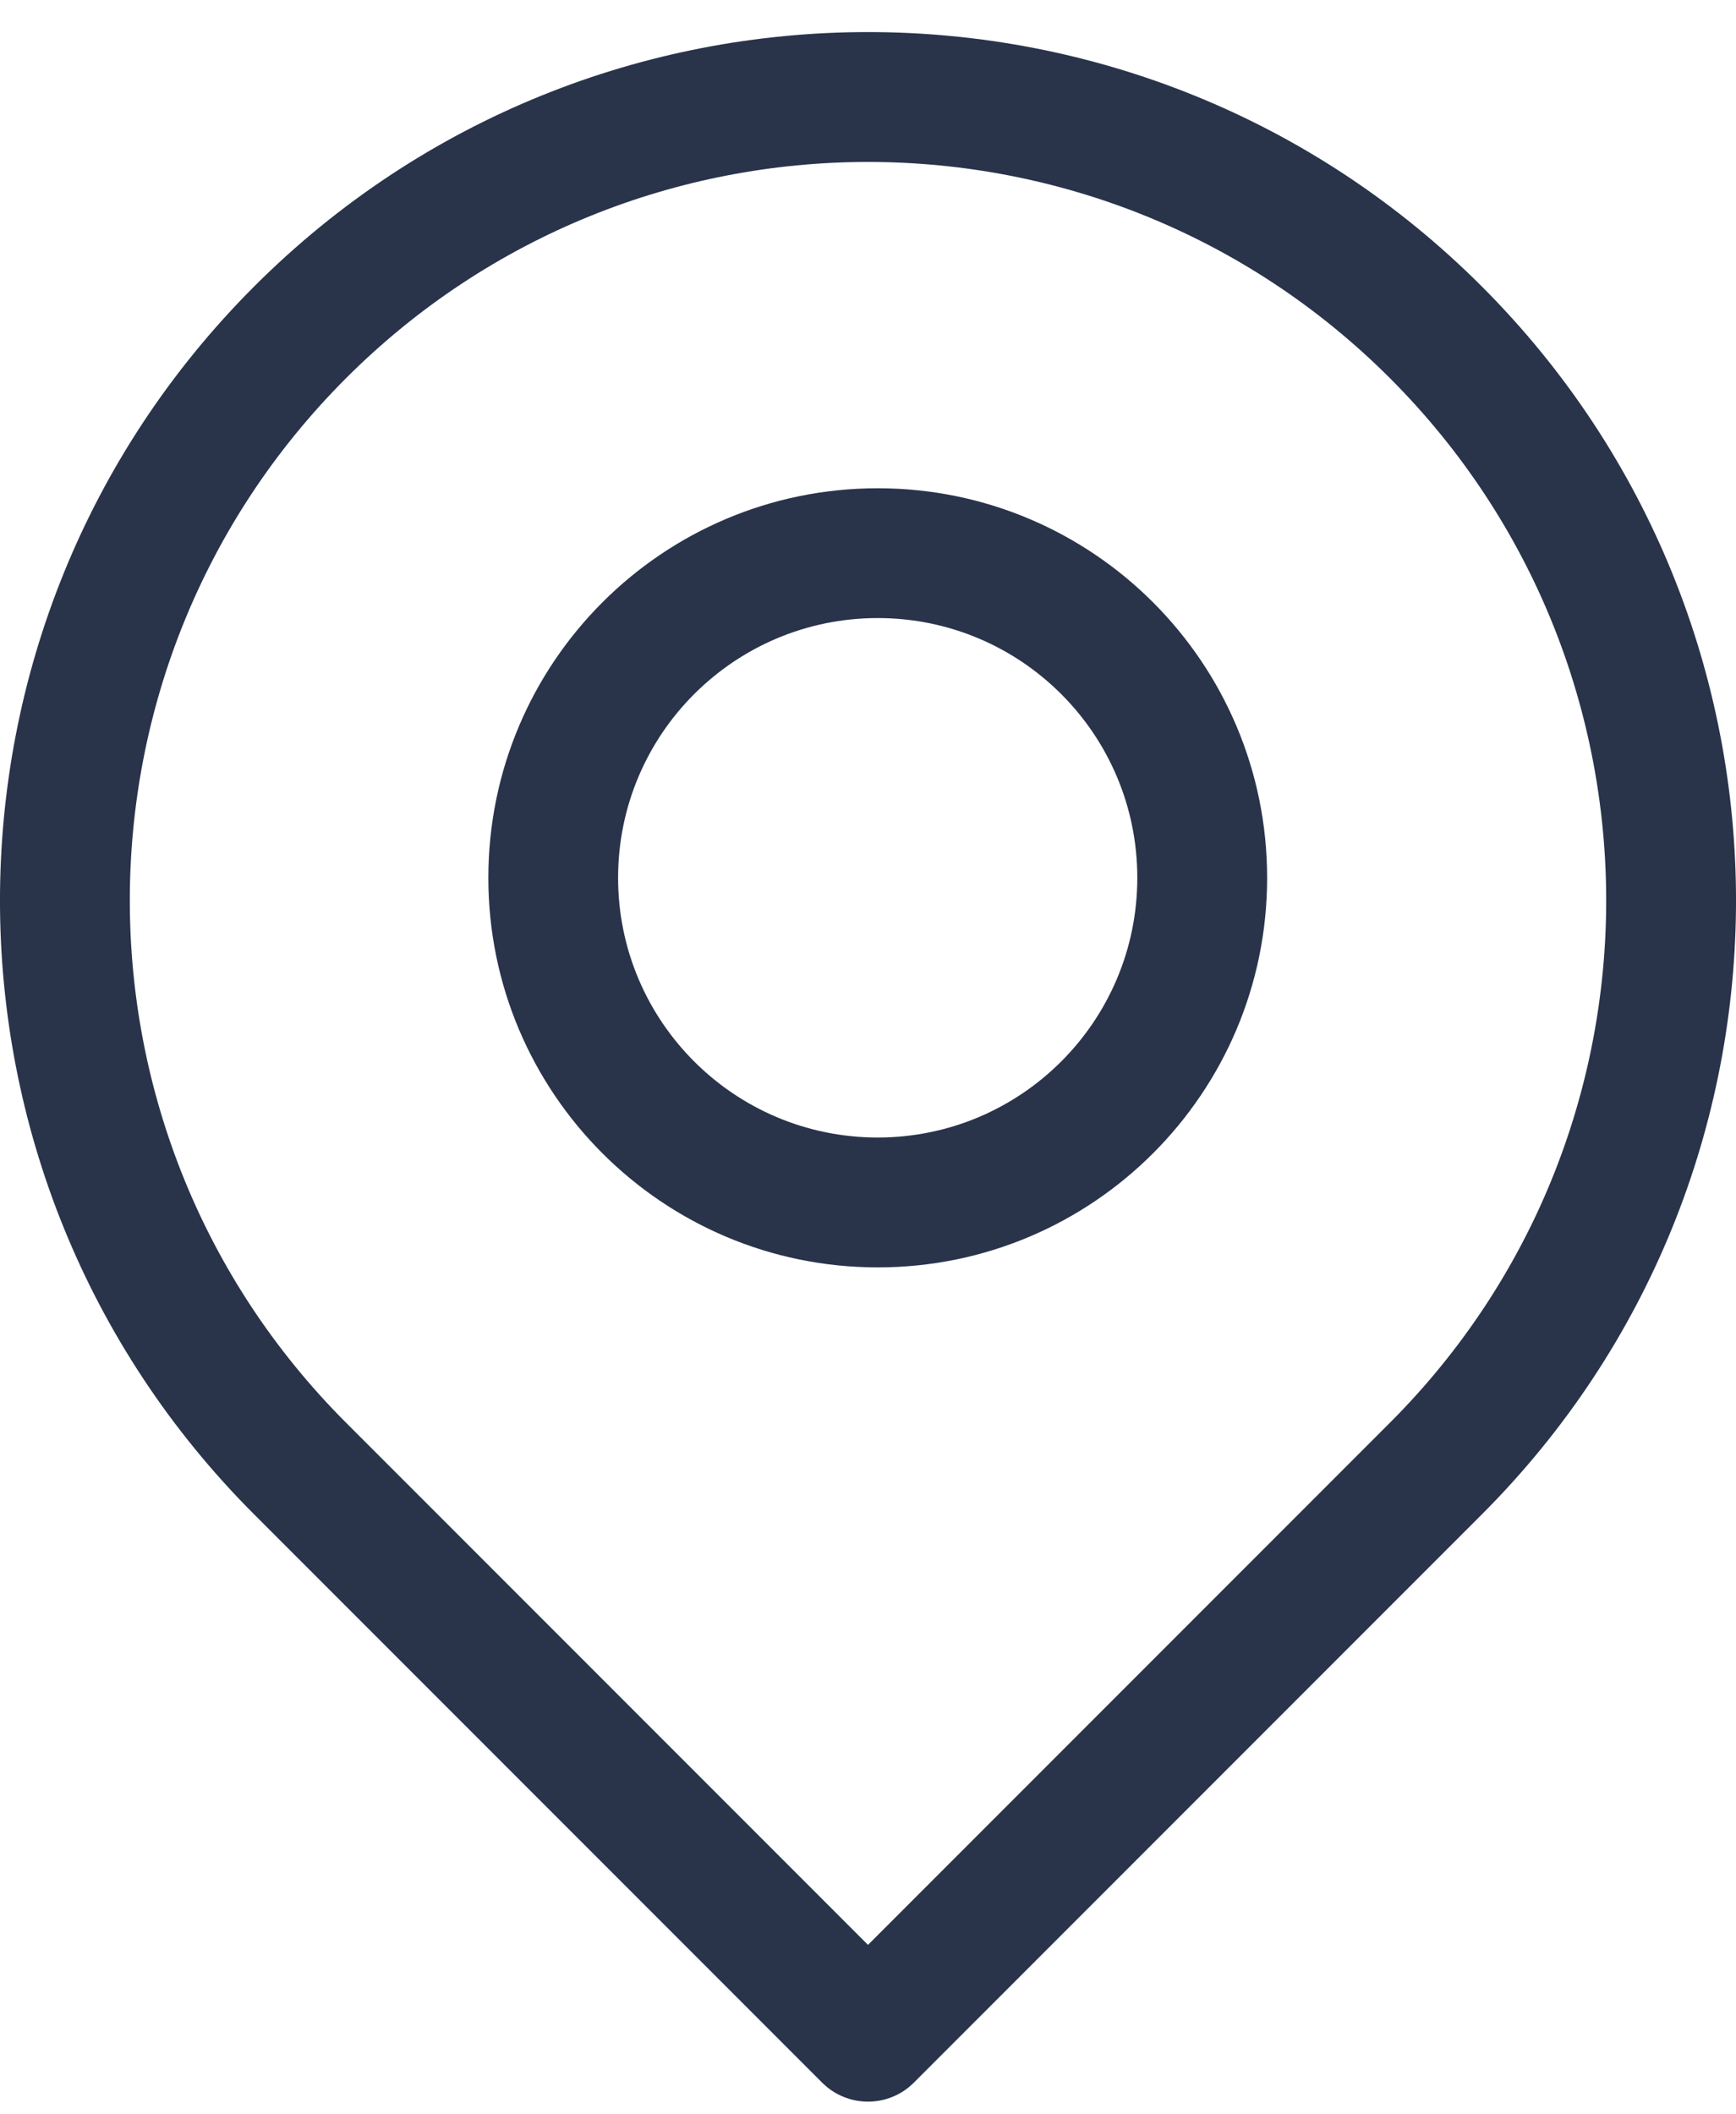
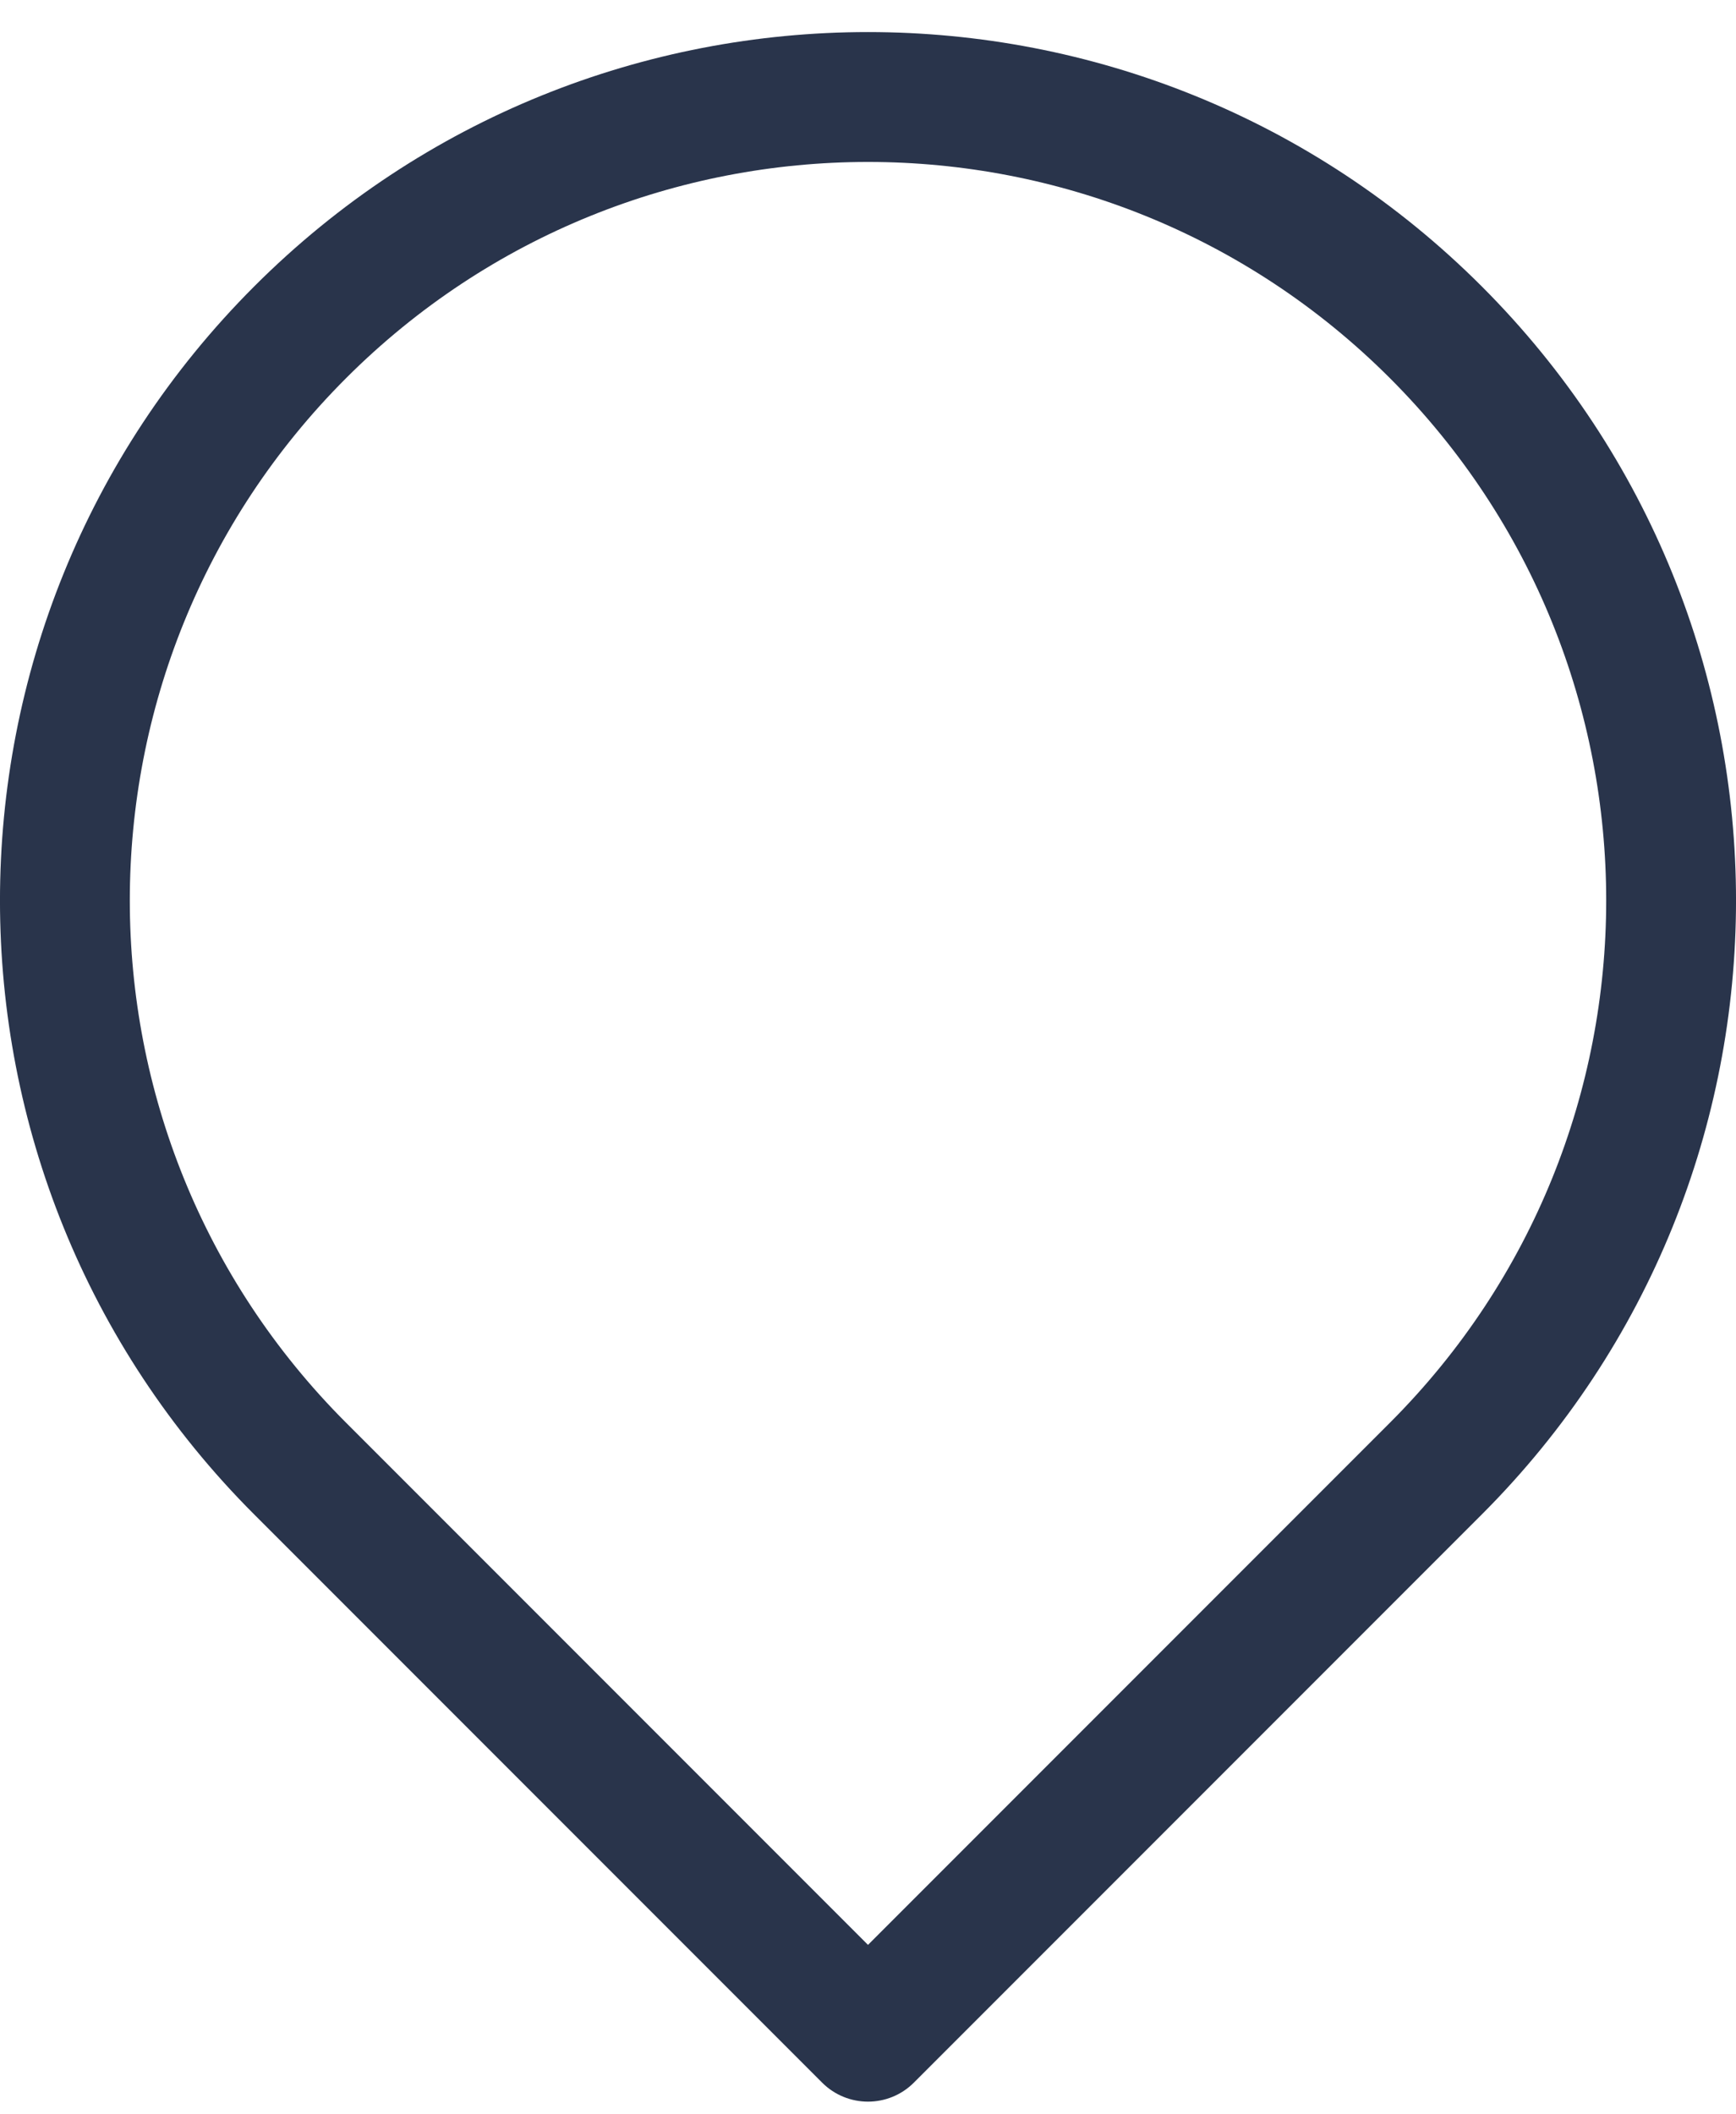
<svg xmlns="http://www.w3.org/2000/svg" fill="none" viewBox="0 0 23 28" height="28" width="23">
-   <path fill="#29344B" d="M11.629 6.466C8.78 6.466 6.47 8.776 6.47 11.625C6.47 14.474 8.78 16.784 11.629 16.784C14.478 16.784 16.788 14.474 16.788 11.625C16.788 8.776 14.478 6.466 11.629 6.466ZM8.189 11.625C8.189 9.725 9.729 8.185 11.629 8.185C13.528 8.185 15.068 9.725 15.068 11.625C15.068 13.524 13.528 15.064 11.629 15.064C9.729 15.064 8.189 13.524 8.189 11.625Z" clip-rule="evenodd" fill-rule="evenodd" />
  <path fill="#29344B" d="M3.368 20.056C-1.123 15.566 -1.123 8.284 3.368 3.793C7.859 -0.698 15.141 -0.698 19.632 3.793C24.123 8.284 24.123 15.566 19.632 20.056L12.108 27.58C11.772 27.916 11.228 27.916 10.892 27.58L3.368 20.056ZM4.584 5.009C0.765 8.829 0.765 15.021 4.584 18.84L11.5 25.756L18.416 18.84C22.235 15.021 22.235 8.829 18.416 5.009C14.596 1.19 8.404 1.19 4.584 5.009Z" clip-rule="evenodd" fill-rule="evenodd" />
</svg>